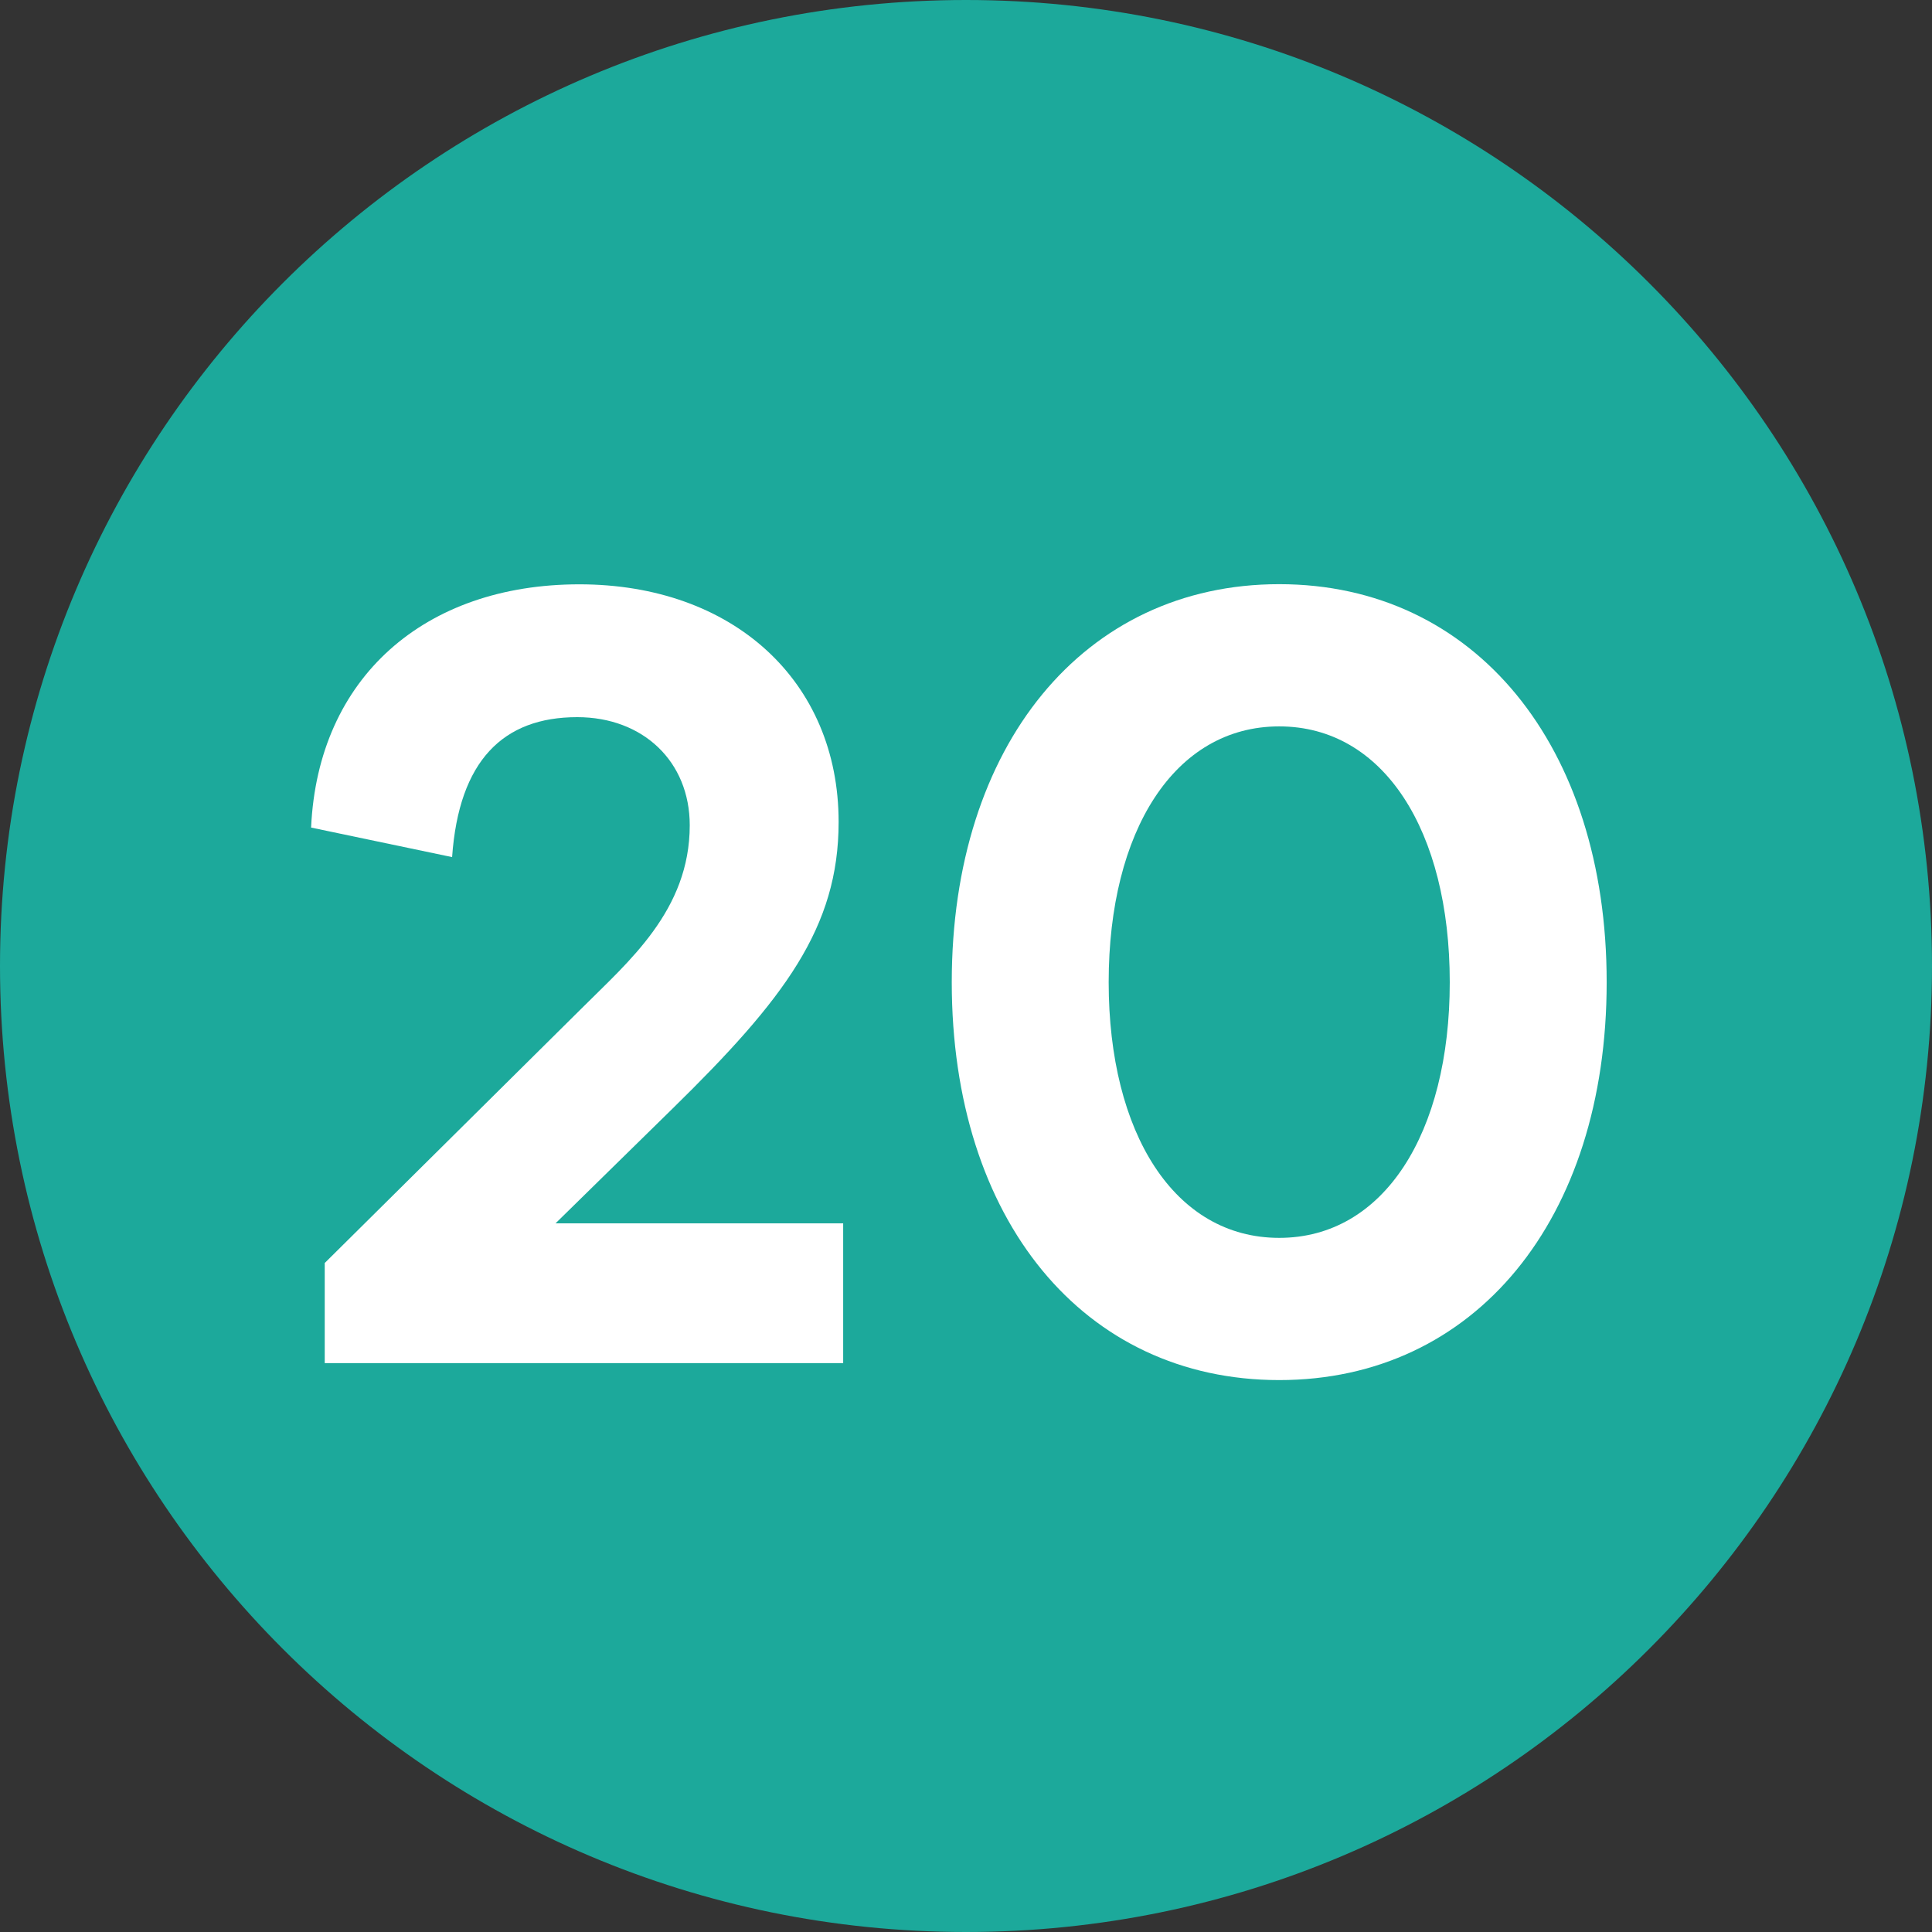
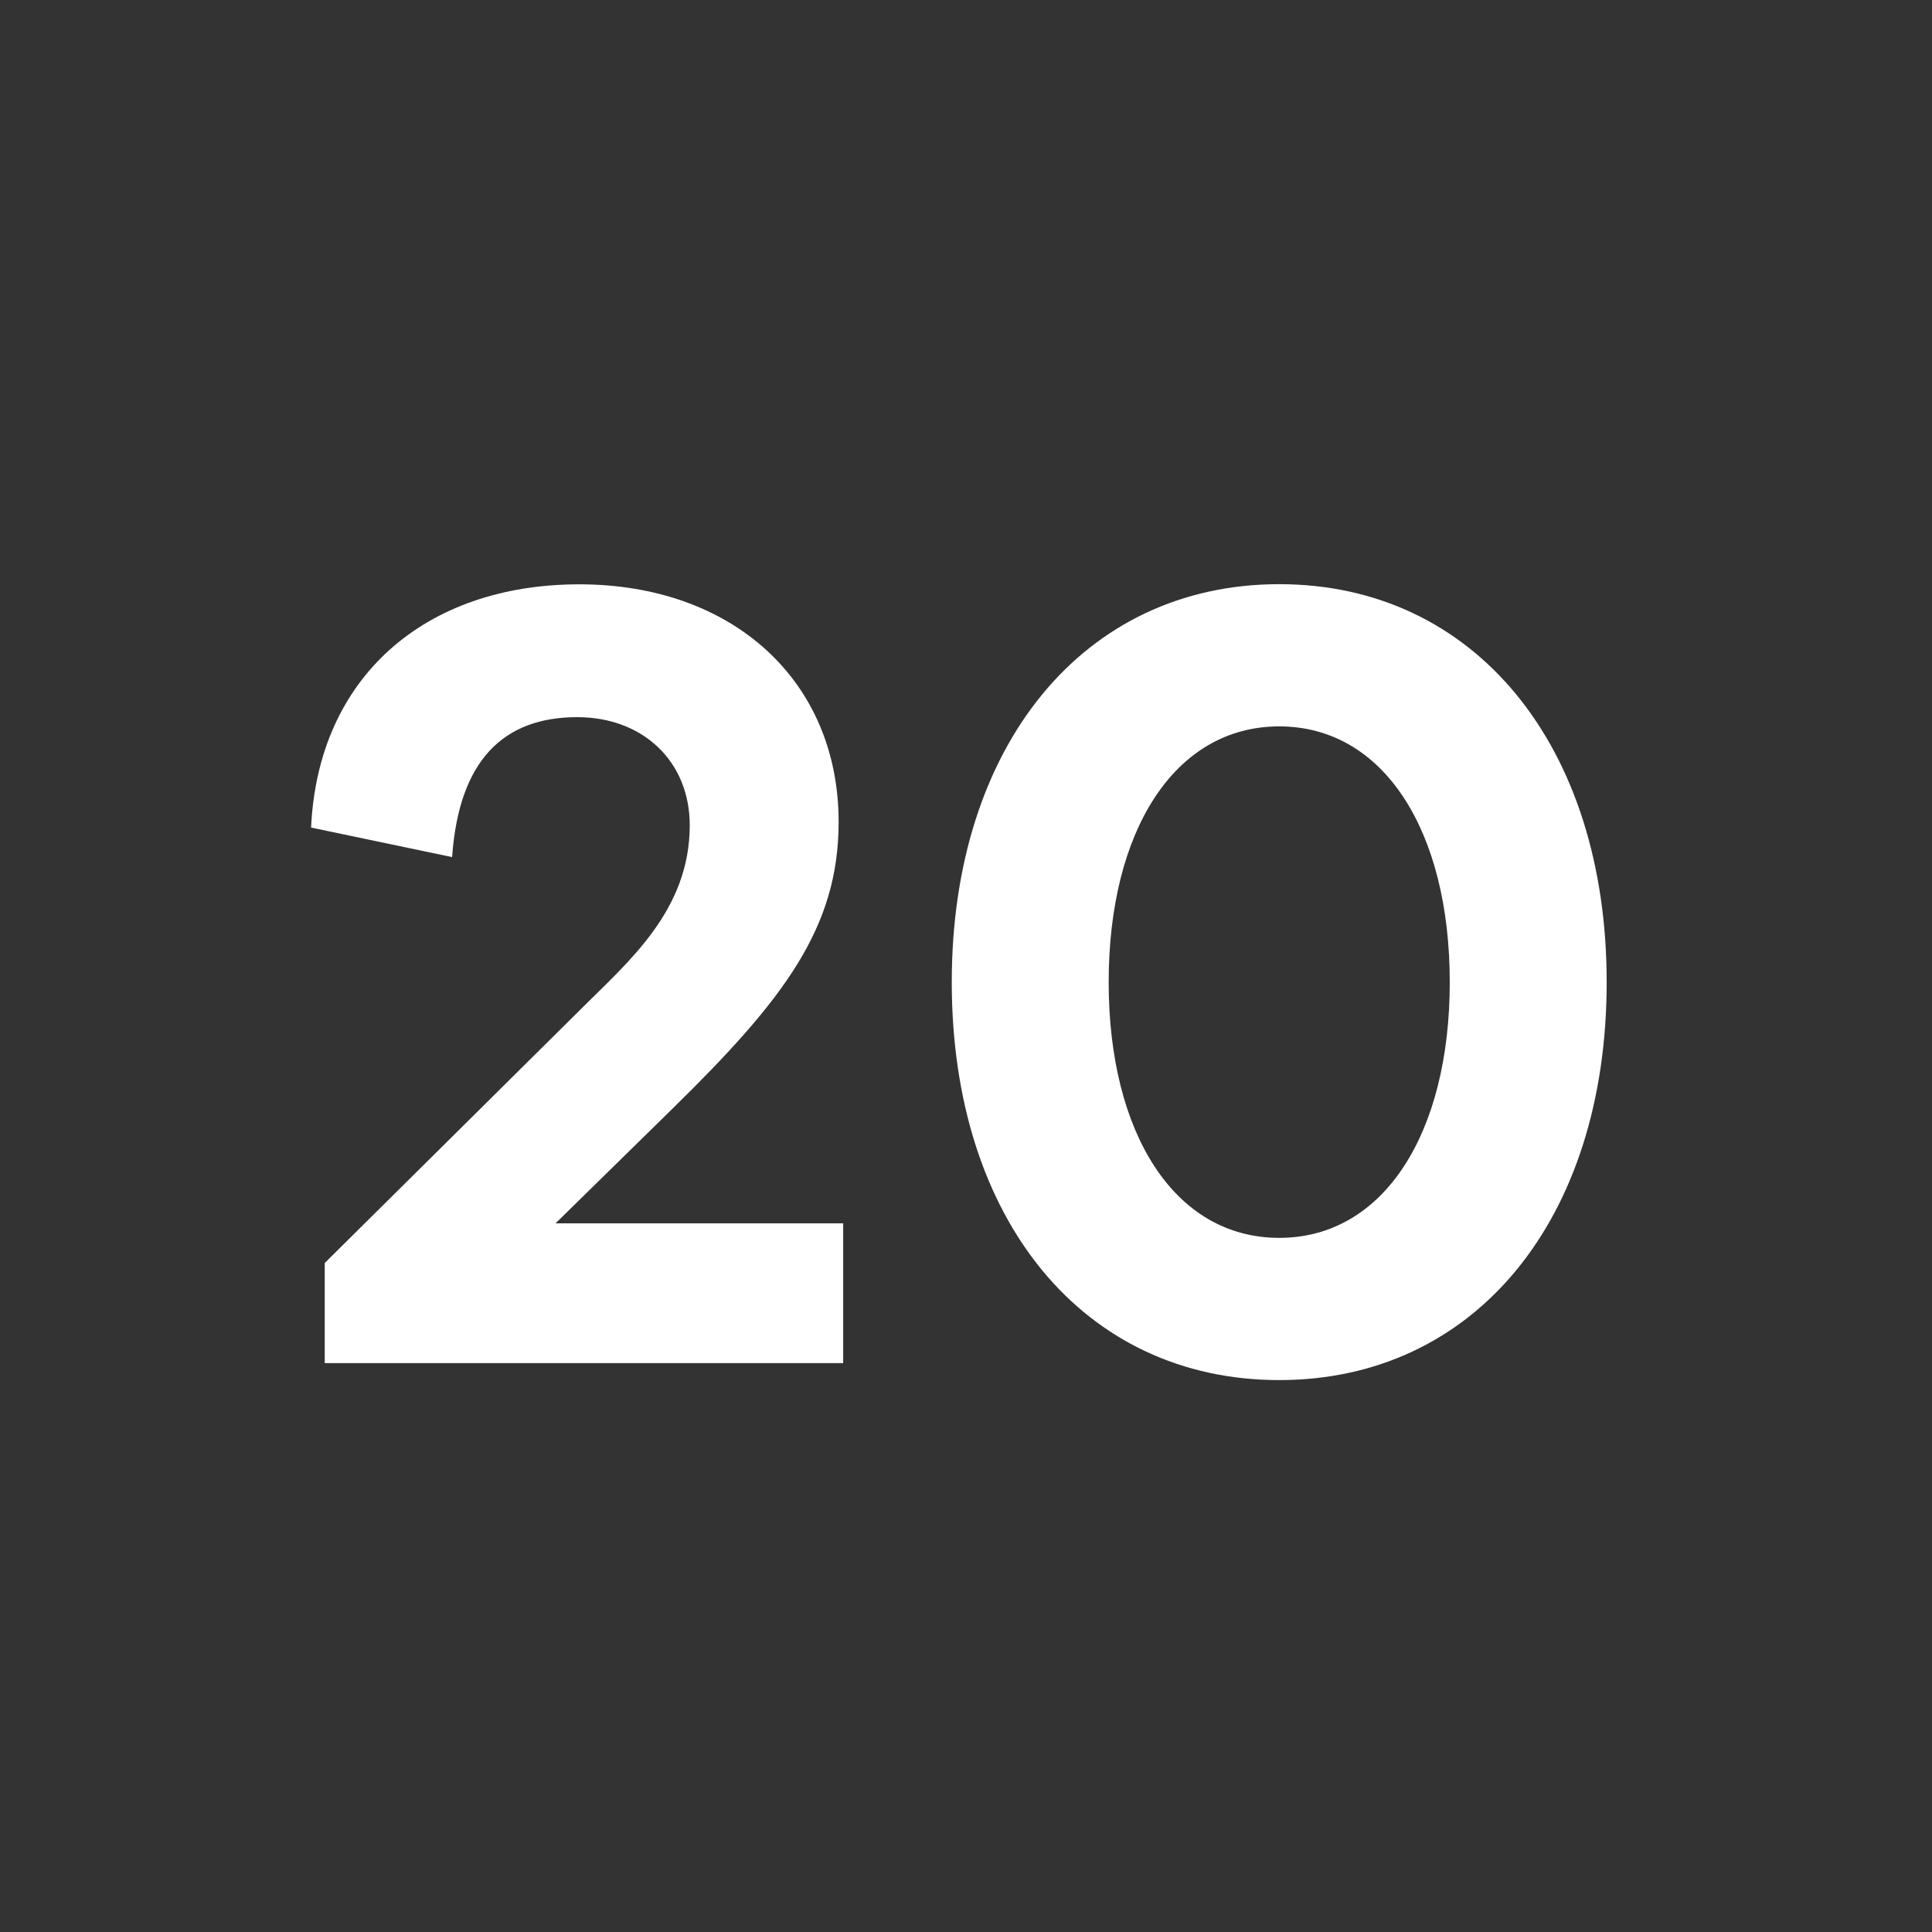
<svg xmlns="http://www.w3.org/2000/svg" id="uuid-90692ecd-9c40-4eed-999f-bb4a5fe2a192" viewBox="0 0 12.756 12.756">
  <rect x="0" y="0" width="12.756" height="12.756" fill="#333333" stroke="none" />
  <defs>
    <style>.uuid-a49ca14b-d1cc-4d75-8c43-d7f4ac68cc72{fill:#1ca99b;}.uuid-a49ca14b-d1cc-4d75-8c43-d7f4ac68cc72,.uuid-6adad0b2-46ff-4e90-b817-33fef9d8b3f4{stroke-width:0px;}.uuid-6adad0b2-46ff-4e90-b817-33fef9d8b3f4{fill:#fff;}</style>
  </defs>
  <g id="uuid-560ee1c0-770a-4fec-b135-fbf0b61bb3e0">
-     <path class="uuid-a49ca14b-d1cc-4d75-8c43-d7f4ac68cc72" d="m6.378,0C2.856,0,0,2.855,0,6.378c0,3.522,2.856,6.378,6.378,6.378s6.378-2.856,6.378-6.378c0-3.523-2.856-6.378-6.378-6.378" />
    <path class="uuid-6adad0b2-46ff-4e90-b817-33fef9d8b3f4" d="m5.567,9h-3.423v-.661l1.697-1.682c.308-.308.713-.646.713-1.208,0-.421-.308-.714-.743-.714-.488,0-.781.286-.826.924l-.931-.195c.045-.991.75-1.606,1.771-1.606,1.014,0,1.712.638,1.712,1.569,0,.698-.36,1.171-1.096,1.892l-.773.758h1.899v.924Z" />
    <path class="uuid-6adad0b2-46ff-4e90-b817-33fef9d8b3f4" d="m10.608,6.485c0,1.568-.871,2.627-2.162,2.627-1.292,0-2.162-1.059-2.162-2.627,0-1.562.871-2.628,2.162-2.628,1.291,0,2.162,1.066,2.162,2.628Zm-1.036,0c0-.999-.436-1.689-1.126-1.689-.691,0-1.126.69-1.126,1.689,0,.998.435,1.688,1.126,1.688.69,0,1.126-.69,1.126-1.688Z" />
  </g>
</svg>